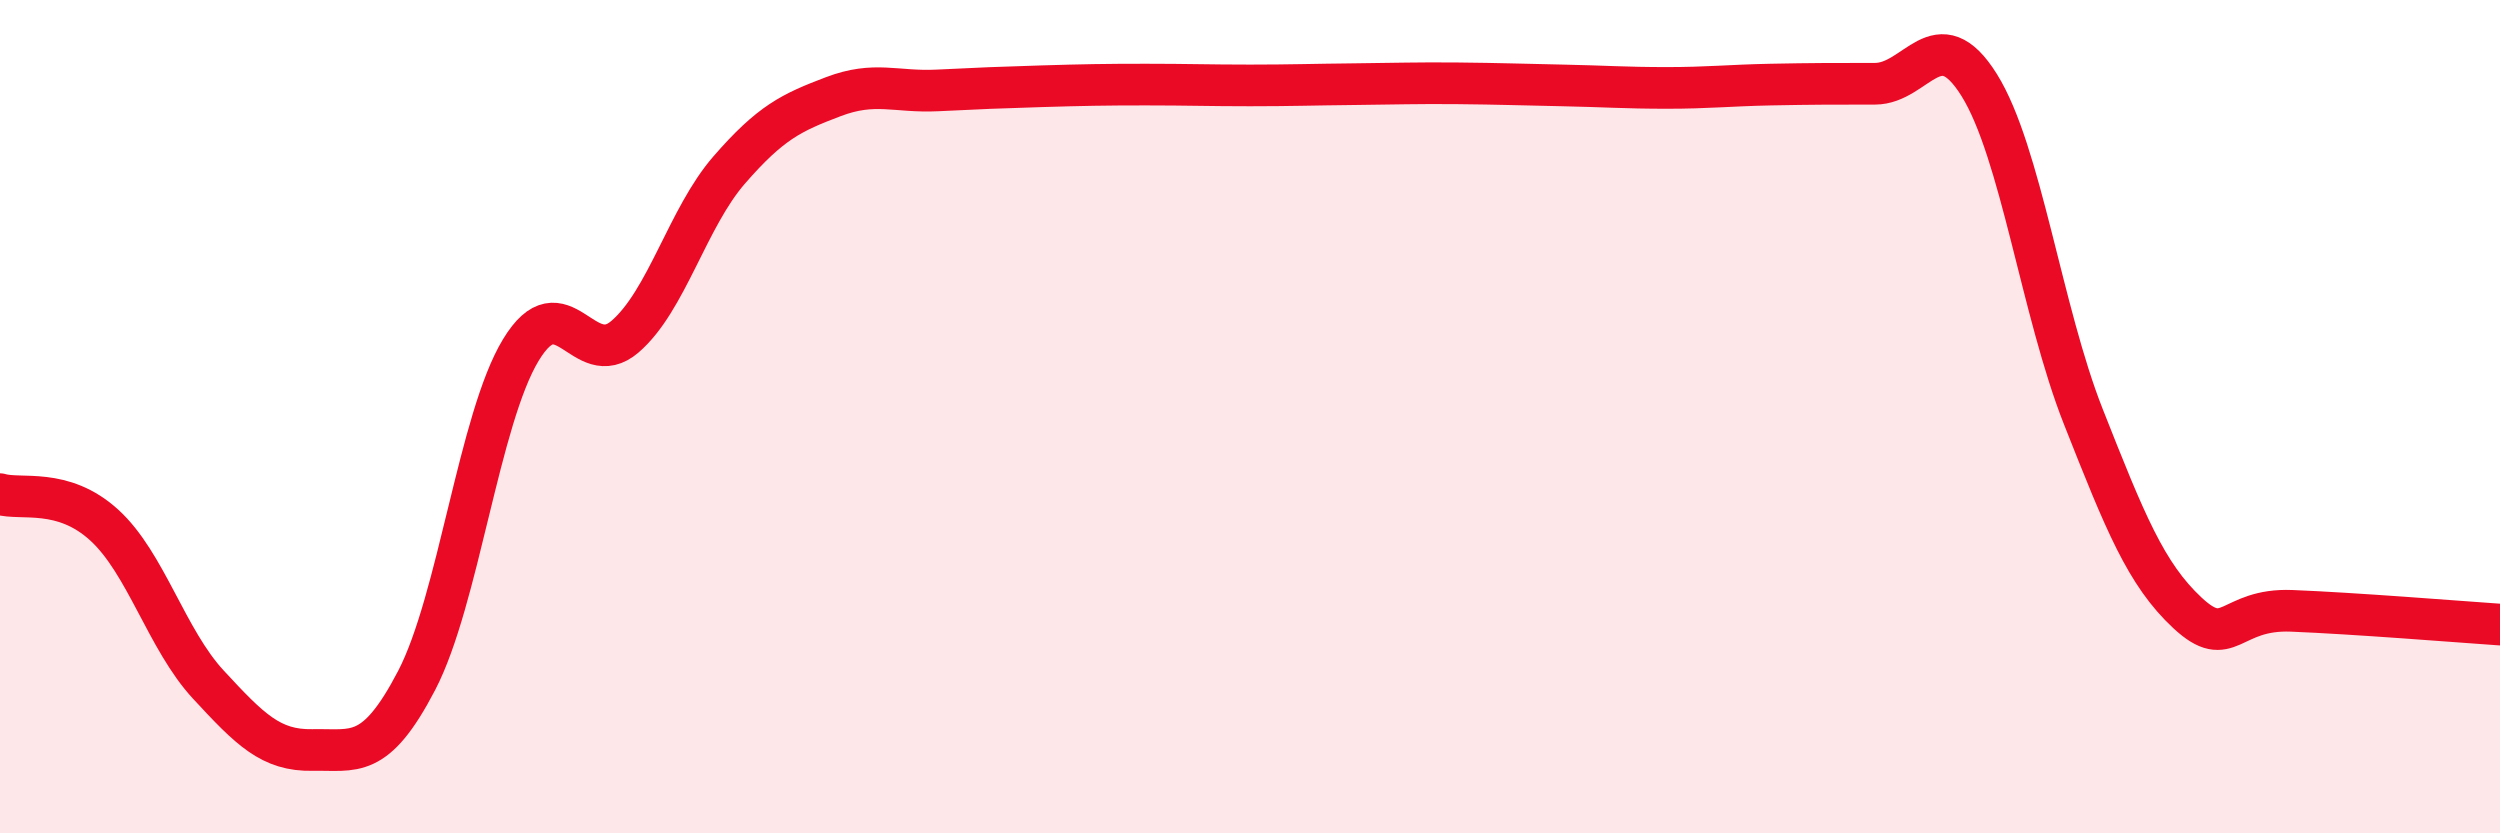
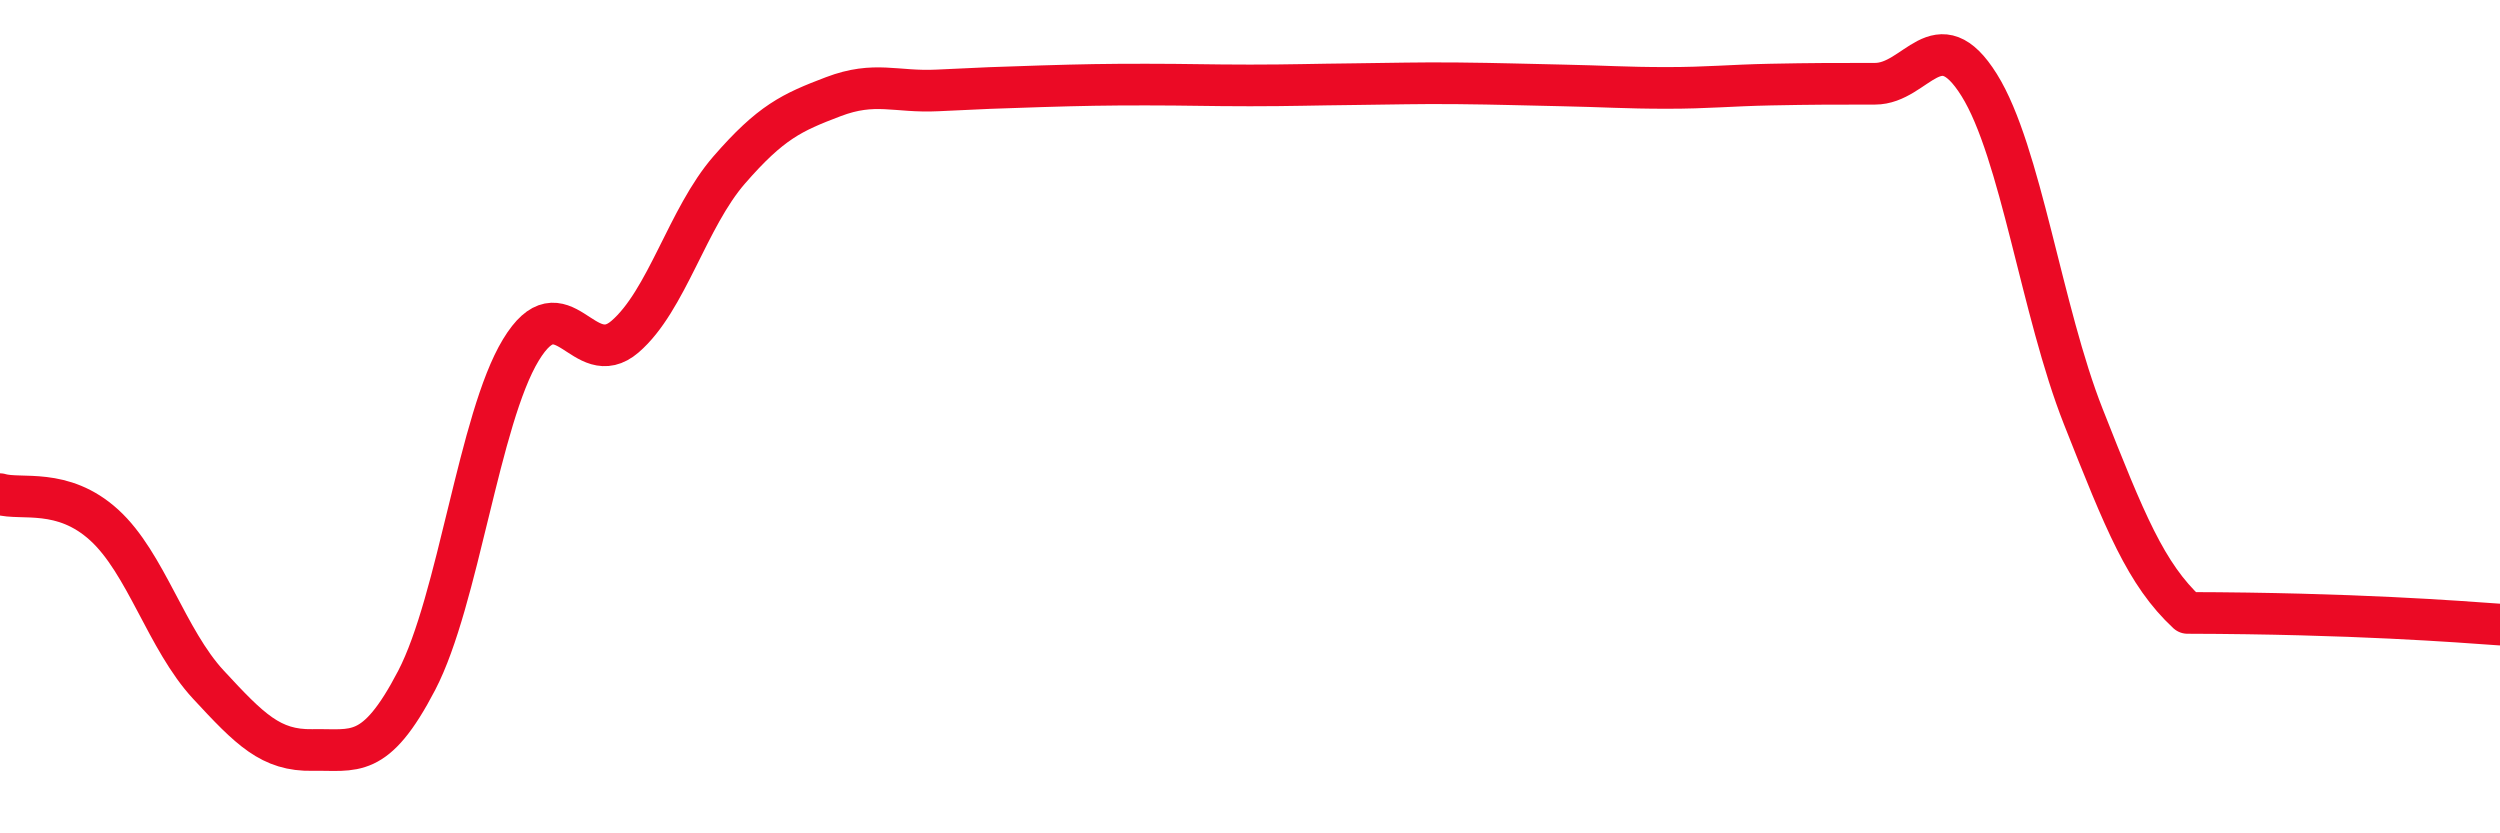
<svg xmlns="http://www.w3.org/2000/svg" width="60" height="20" viewBox="0 0 60 20">
-   <path d="M 0,11.86 C 0.5,12.01 1.5,11.69 2.5,12.6 C 3.5,13.51 4,15.35 5,16.43 C 6,17.51 6.5,18.02 7.5,18 C 8.5,17.98 9,18.25 10,16.33 C 11,14.41 11.5,10.05 12.5,8.4 C 13.5,6.75 14,8.94 15,8.08 C 16,7.22 16.5,5.23 17.5,4.08 C 18.5,2.93 19,2.7 20,2.32 C 21,1.94 21.5,2.22 22.5,2.17 C 23.5,2.12 24,2.1 25,2.07 C 26,2.04 26.5,2.03 27.5,2.03 C 28.5,2.03 29,2.05 30,2.05 C 31,2.05 31.5,2.03 32.5,2.02 C 33.5,2.01 34,1.99 35,2 C 36,2.01 36.5,2.03 37.5,2.05 C 38.5,2.07 39,2.11 40,2.11 C 41,2.11 41.5,2.05 42.5,2.03 C 43.5,2.01 44,2.01 45,2.01 C 46,2.01 46.5,0.44 47.5,2.04 C 48.5,3.64 49,7.47 50,10 C 51,12.53 51.5,13.78 52.5,14.71 C 53.5,15.64 53.5,14.6 55,14.66 C 56.5,14.72 59,14.92 60,14.99L60 20L0 20Z" fill="#EB0A25" opacity="0.1" stroke-linecap="round" stroke-linejoin="round" />
-   <path d="M 0,11.86 C 0.5,12.01 1.5,11.69 2.5,12.6 C 3.5,13.51 4,15.35 5,16.43 C 6,17.51 6.5,18.02 7.5,18 C 8.5,17.98 9,18.25 10,16.33 C 11,14.41 11.5,10.05 12.5,8.4 C 13.5,6.75 14,8.94 15,8.08 C 16,7.22 16.5,5.23 17.5,4.08 C 18.5,2.93 19,2.7 20,2.32 C 21,1.94 21.5,2.22 22.5,2.17 C 23.5,2.12 24,2.1 25,2.07 C 26,2.04 26.5,2.03 27.5,2.03 C 28.5,2.03 29,2.05 30,2.05 C 31,2.05 31.5,2.03 32.5,2.02 C 33.5,2.01 34,1.99 35,2 C 36,2.01 36.5,2.03 37.5,2.05 C 38.5,2.07 39,2.11 40,2.11 C 41,2.11 41.5,2.05 42.5,2.03 C 43.5,2.01 44,2.01 45,2.01 C 46,2.01 46.5,0.44 47.5,2.04 C 48.5,3.64 49,7.47 50,10 C 51,12.53 51.5,13.78 52.5,14.71 C 53.5,15.64 53.5,14.6 55,14.66 C 56.5,14.72 59,14.92 60,14.99" stroke="#EB0A25" stroke-width="1" fill="none" stroke-linecap="round" stroke-linejoin="round" />
+   <path d="M 0,11.86 C 0.5,12.01 1.5,11.69 2.5,12.6 C 3.5,13.51 4,15.35 5,16.43 C 6,17.51 6.5,18.02 7.5,18 C 8.5,17.98 9,18.25 10,16.33 C 11,14.41 11.5,10.05 12.5,8.4 C 13.5,6.75 14,8.94 15,8.08 C 16,7.22 16.5,5.23 17.5,4.08 C 18.5,2.93 19,2.7 20,2.32 C 21,1.94 21.5,2.22 22.5,2.17 C 23.5,2.12 24,2.1 25,2.07 C 26,2.04 26.5,2.03 27.5,2.03 C 28.5,2.03 29,2.05 30,2.05 C 31,2.05 31.5,2.03 32.5,2.02 C 33.5,2.01 34,1.99 35,2 C 36,2.01 36.5,2.03 37.5,2.05 C 38.5,2.07 39,2.11 40,2.11 C 41,2.11 41.5,2.05 42.5,2.03 C 43.5,2.01 44,2.01 45,2.01 C 46,2.01 46.5,0.44 47.5,2.04 C 48.5,3.64 49,7.47 50,10 C 51,12.53 51.5,13.78 52.5,14.71 C 56.5,14.72 59,14.92 60,14.99" stroke="#EB0A25" stroke-width="1" fill="none" stroke-linecap="round" stroke-linejoin="round" />
</svg>